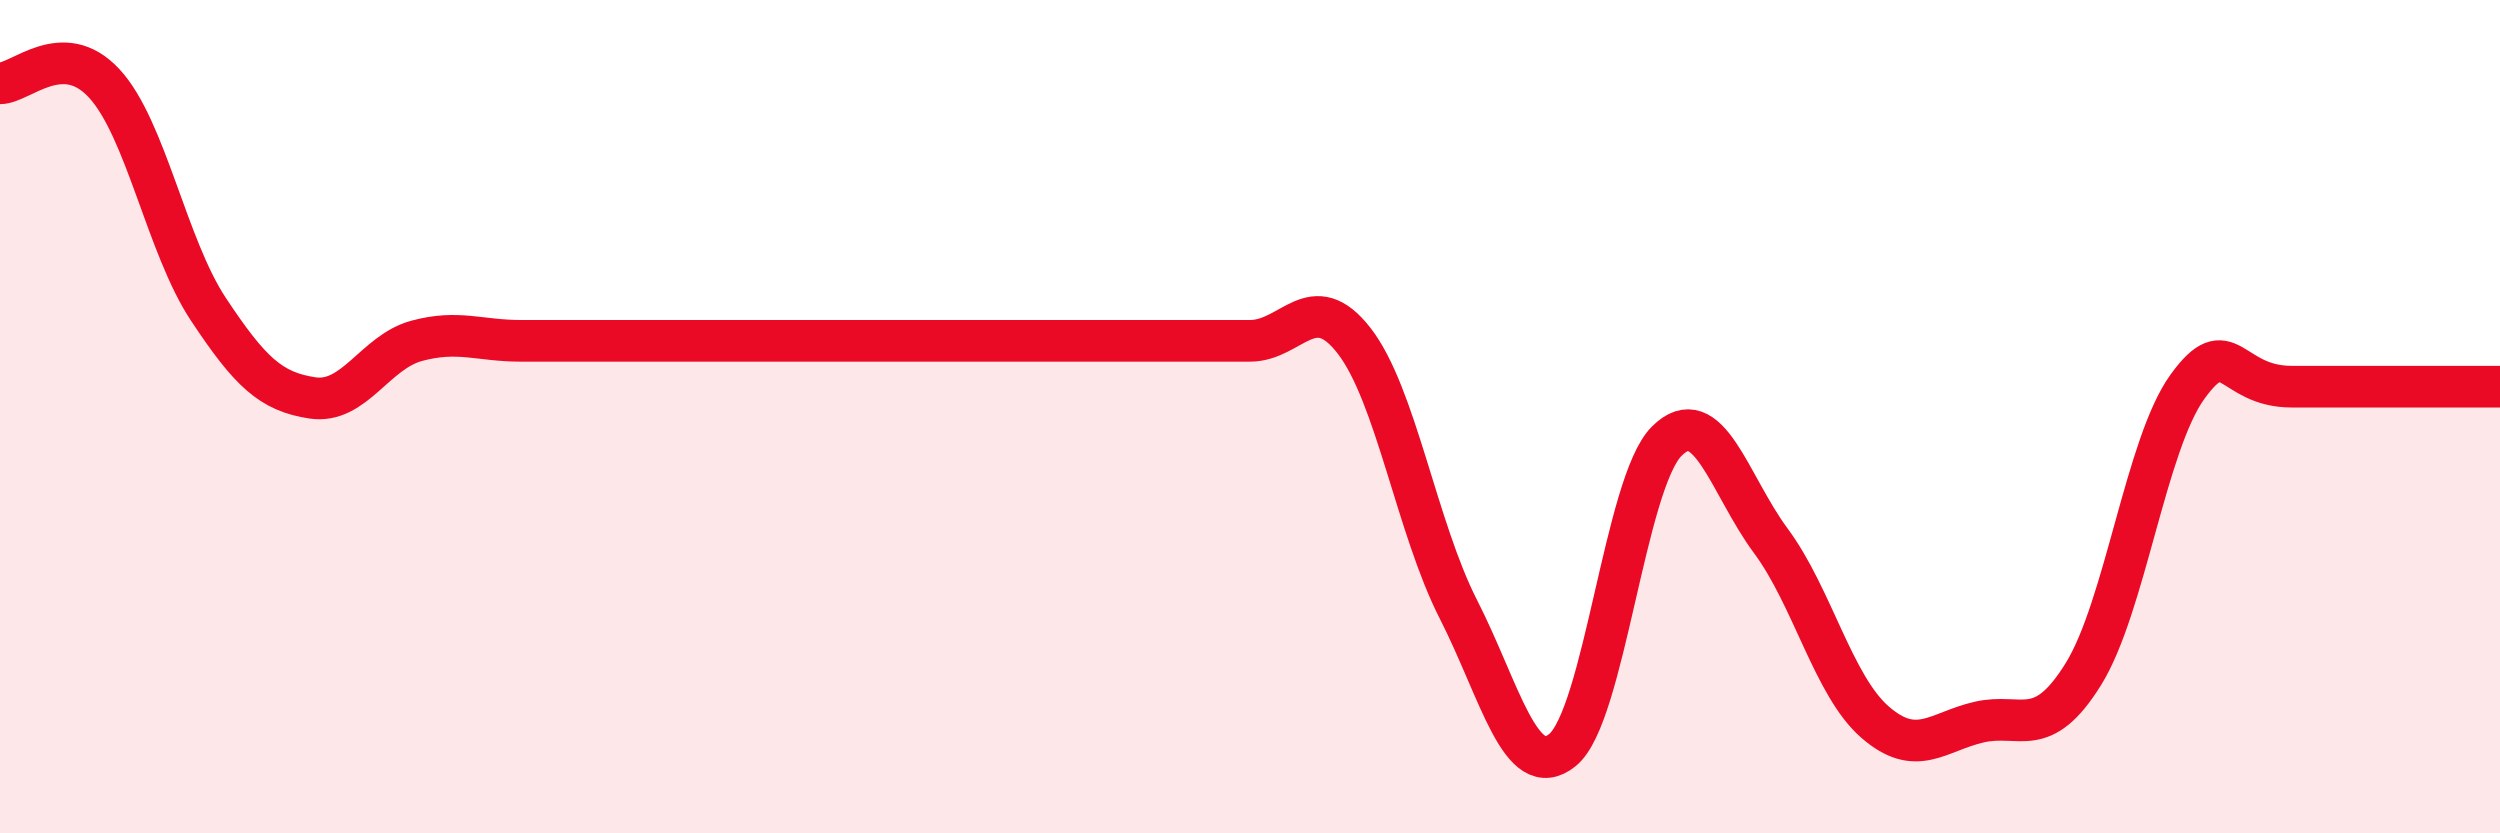
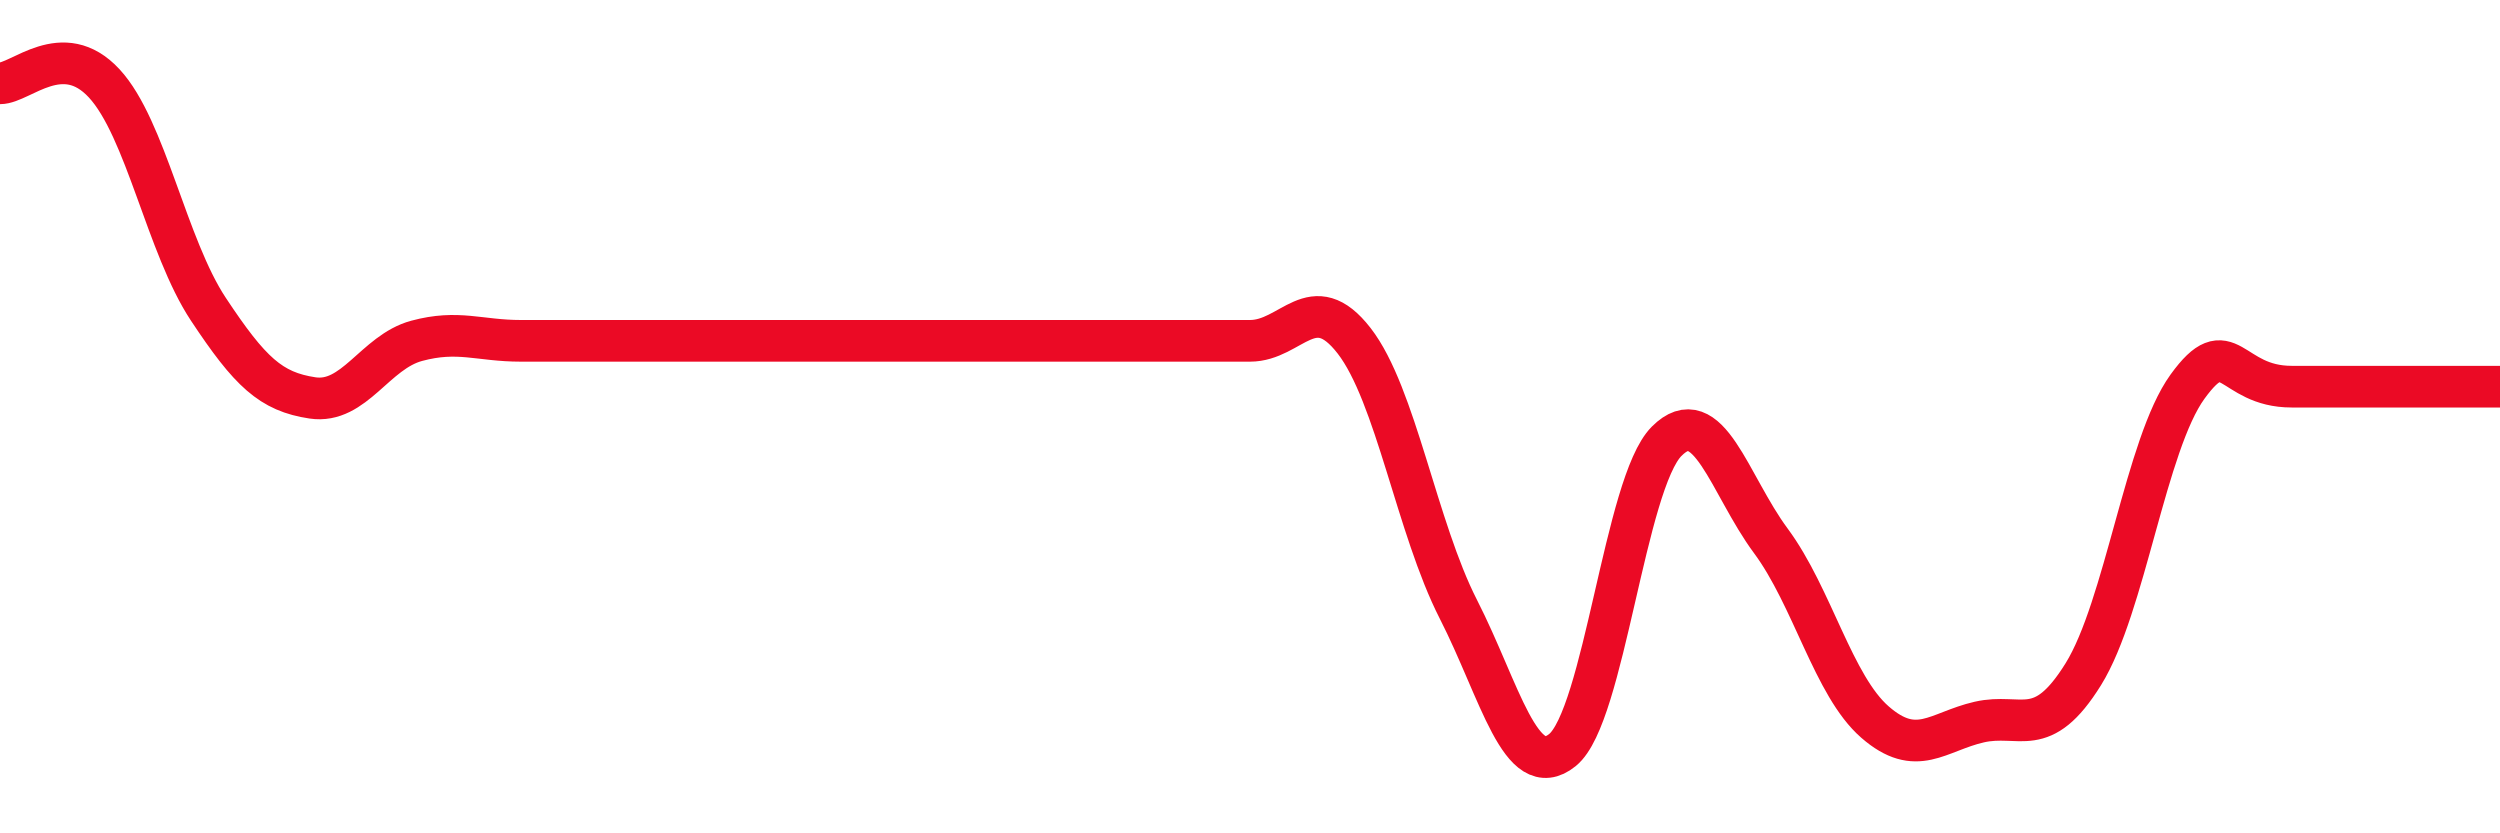
<svg xmlns="http://www.w3.org/2000/svg" width="60" height="20" viewBox="0 0 60 20">
-   <path d="M 0,2 C 0.5,2 1.5,0.92 2.5,2 C 3.5,3.08 4,5.91 5,7.42 C 6,8.93 6.5,9.4 7.5,9.55 C 8.5,9.7 9,8.45 10,8.18 C 11,7.91 11.5,8.18 12.5,8.18 C 13.5,8.18 14,8.18 15,8.18 C 16,8.18 16.5,8.18 17.5,8.18 C 18.5,8.18 19,8.18 20,8.18 C 21,8.18 21.5,8.18 22.5,8.18 C 23.5,8.18 24,8.18 25,8.18 C 26,8.18 26.5,8.18 27.5,8.18 C 28.5,8.18 29,8.18 30,8.18 C 31,8.18 31.5,6.89 32.5,8.18 C 33.5,9.47 34,12.66 35,14.62 C 36,16.58 36.5,18.81 37.5,18 C 38.5,17.19 39,11.59 40,10.59 C 41,9.59 41.5,11.63 42.5,12.98 C 43.5,14.33 44,16.46 45,17.33 C 46,18.2 46.5,17.56 47.5,17.33 C 48.5,17.1 49,17.79 50,16.18 C 51,14.57 51.5,10.66 52.5,9.28 C 53.5,7.9 53.5,9.28 55,9.28 C 56.5,9.28 59,9.28 60,9.28L60 20L0 20Z" fill="#EB0A25" opacity="0.1" stroke-linecap="round" stroke-linejoin="round" />
  <path d="M 0,2 C 0.5,2 1.5,0.92 2.5,2 C 3.5,3.08 4,5.91 5,7.42 C 6,8.93 6.5,9.4 7.5,9.55 C 8.5,9.7 9,8.45 10,8.18 C 11,7.91 11.5,8.18 12.5,8.18 C 13.5,8.18 14,8.18 15,8.18 C 16,8.18 16.5,8.18 17.5,8.18 C 18.5,8.18 19,8.18 20,8.18 C 21,8.18 21.5,8.18 22.5,8.18 C 23.5,8.18 24,8.18 25,8.18 C 26,8.18 26.5,8.18 27.5,8.18 C 28.5,8.18 29,8.18 30,8.18 C 31,8.18 31.5,6.89 32.5,8.18 C 33.5,9.47 34,12.66 35,14.62 C 36,16.58 36.5,18.81 37.5,18 C 38.5,17.19 39,11.59 40,10.59 C 41,9.59 41.5,11.63 42.5,12.98 C 43.5,14.33 44,16.46 45,17.33 C 46,18.2 46.5,17.56 47.5,17.33 C 48.5,17.1 49,17.79 50,16.18 C 51,14.57 51.5,10.66 52.5,9.28 C 53.5,7.9 53.5,9.28 55,9.28 C 56.5,9.28 59,9.28 60,9.28" stroke="#EB0A25" stroke-width="1" fill="none" stroke-linecap="round" stroke-linejoin="round" />
</svg>